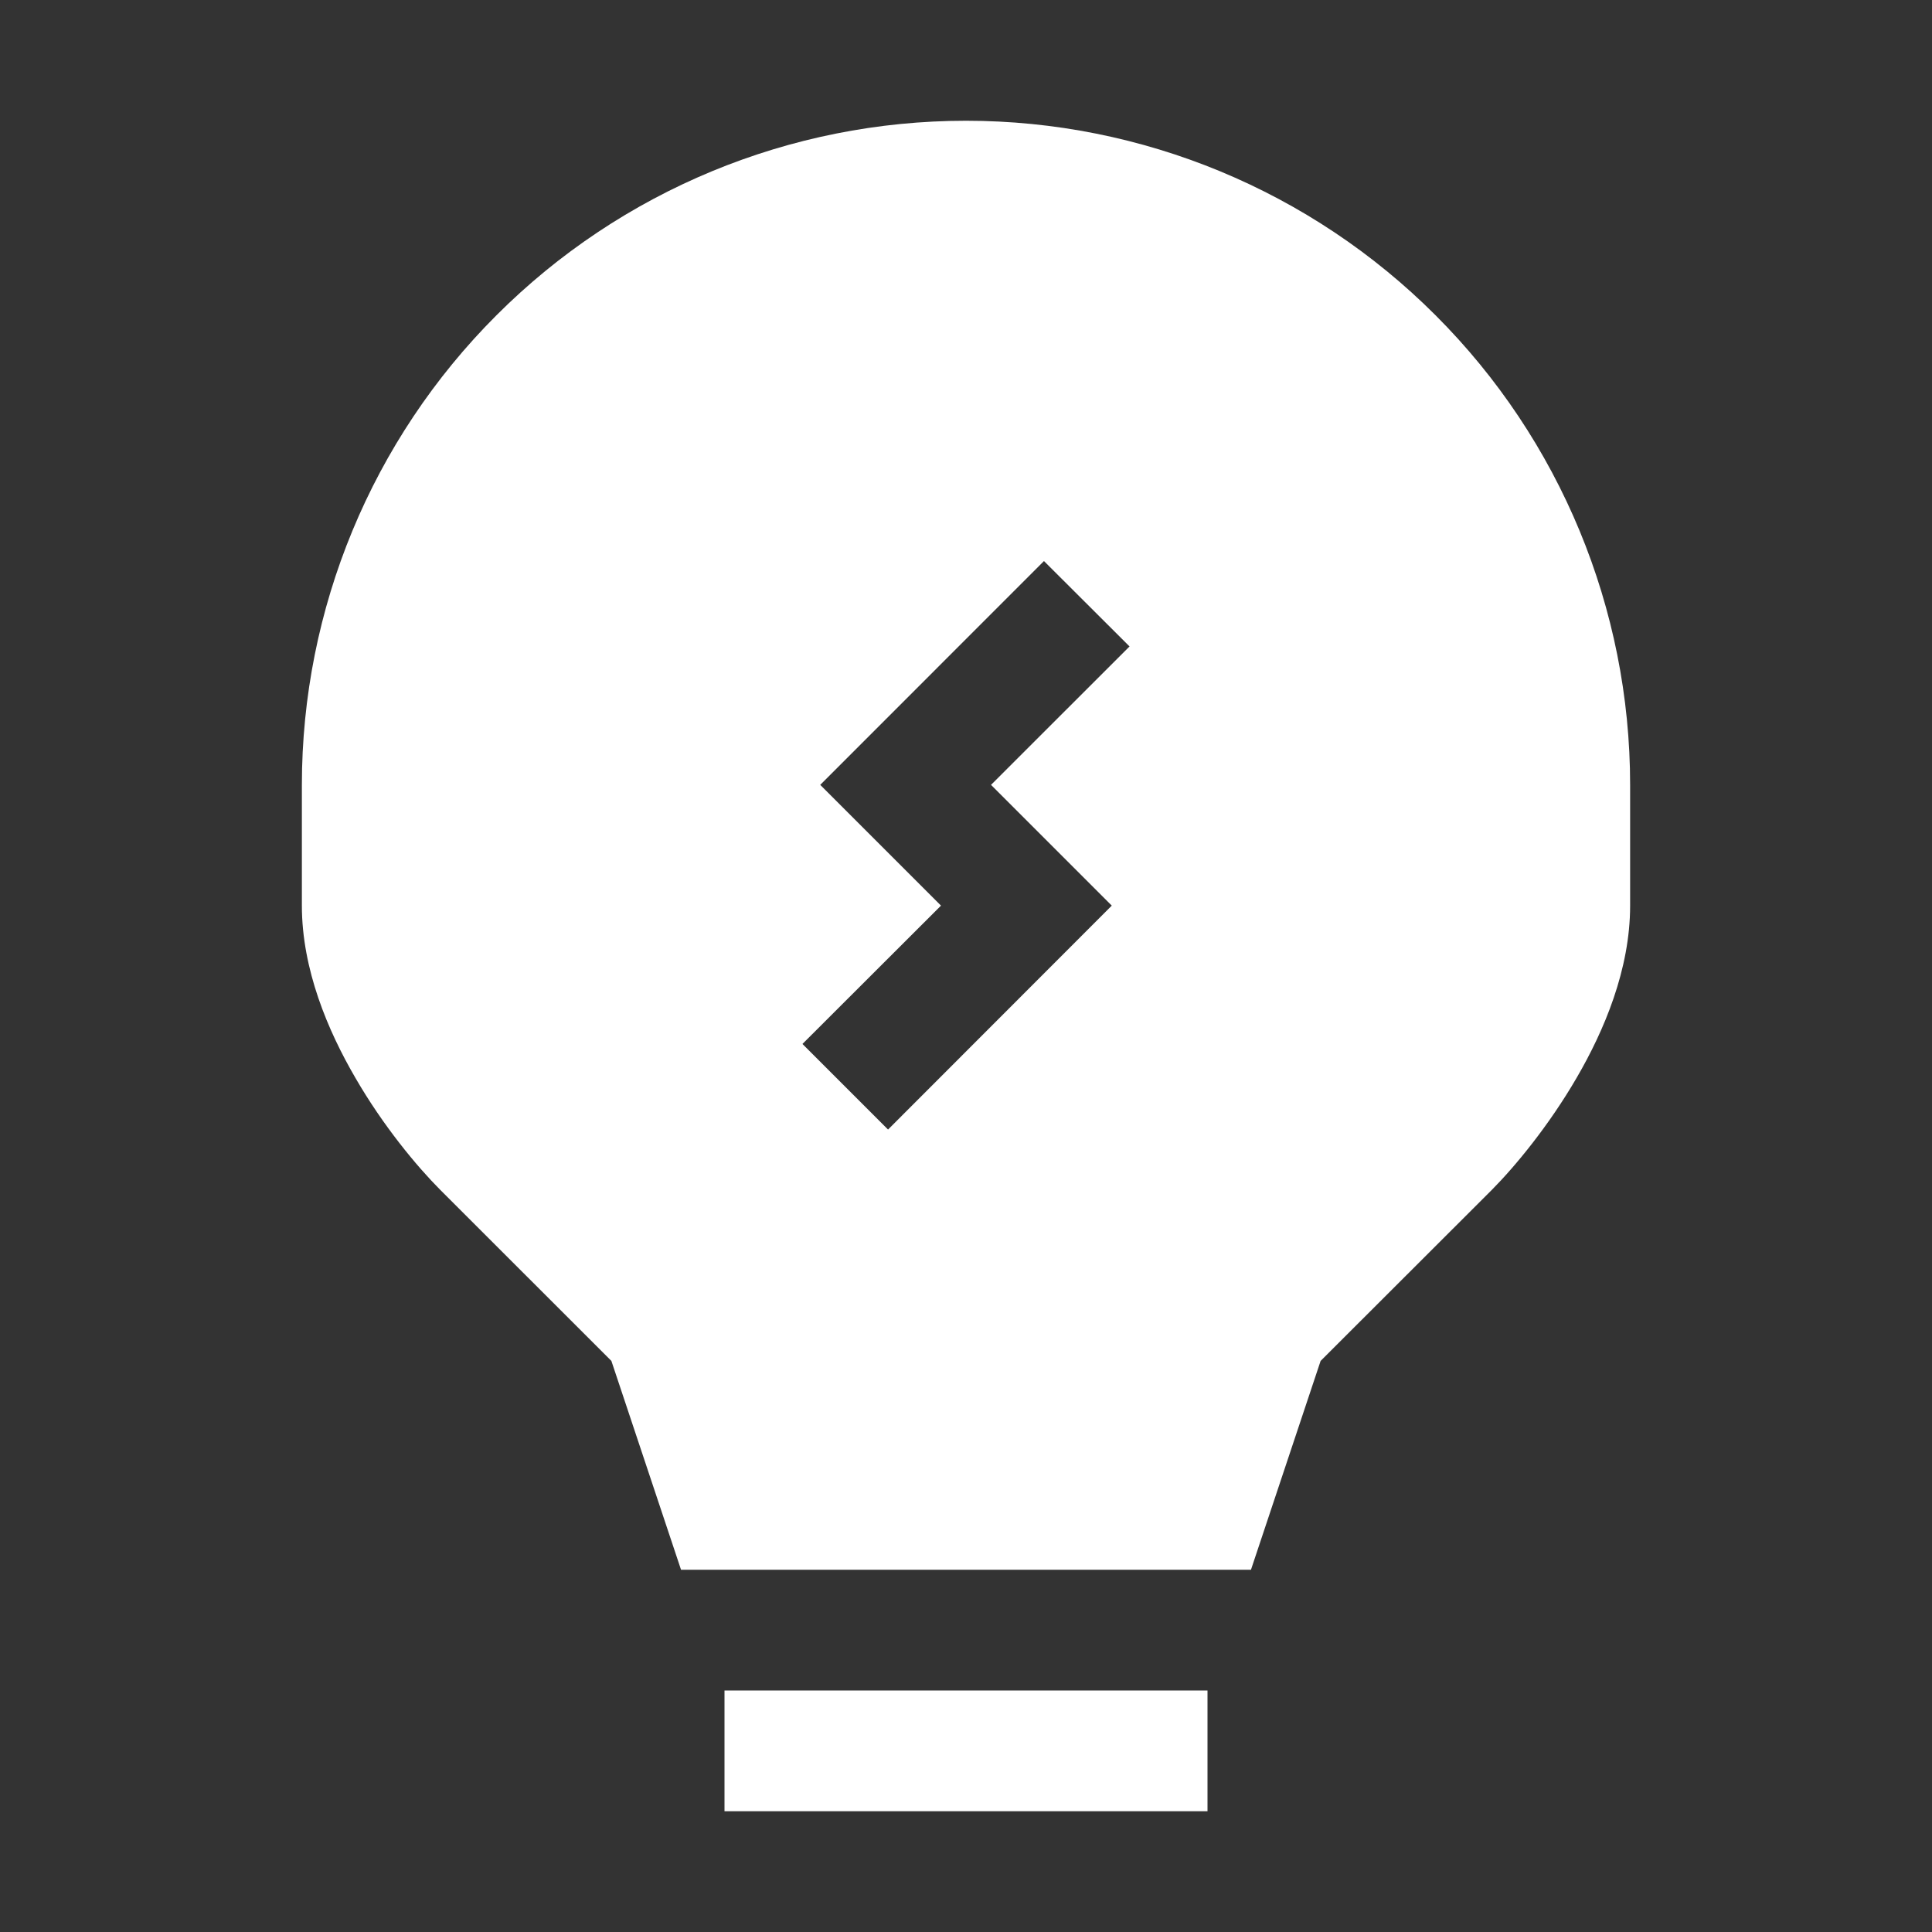
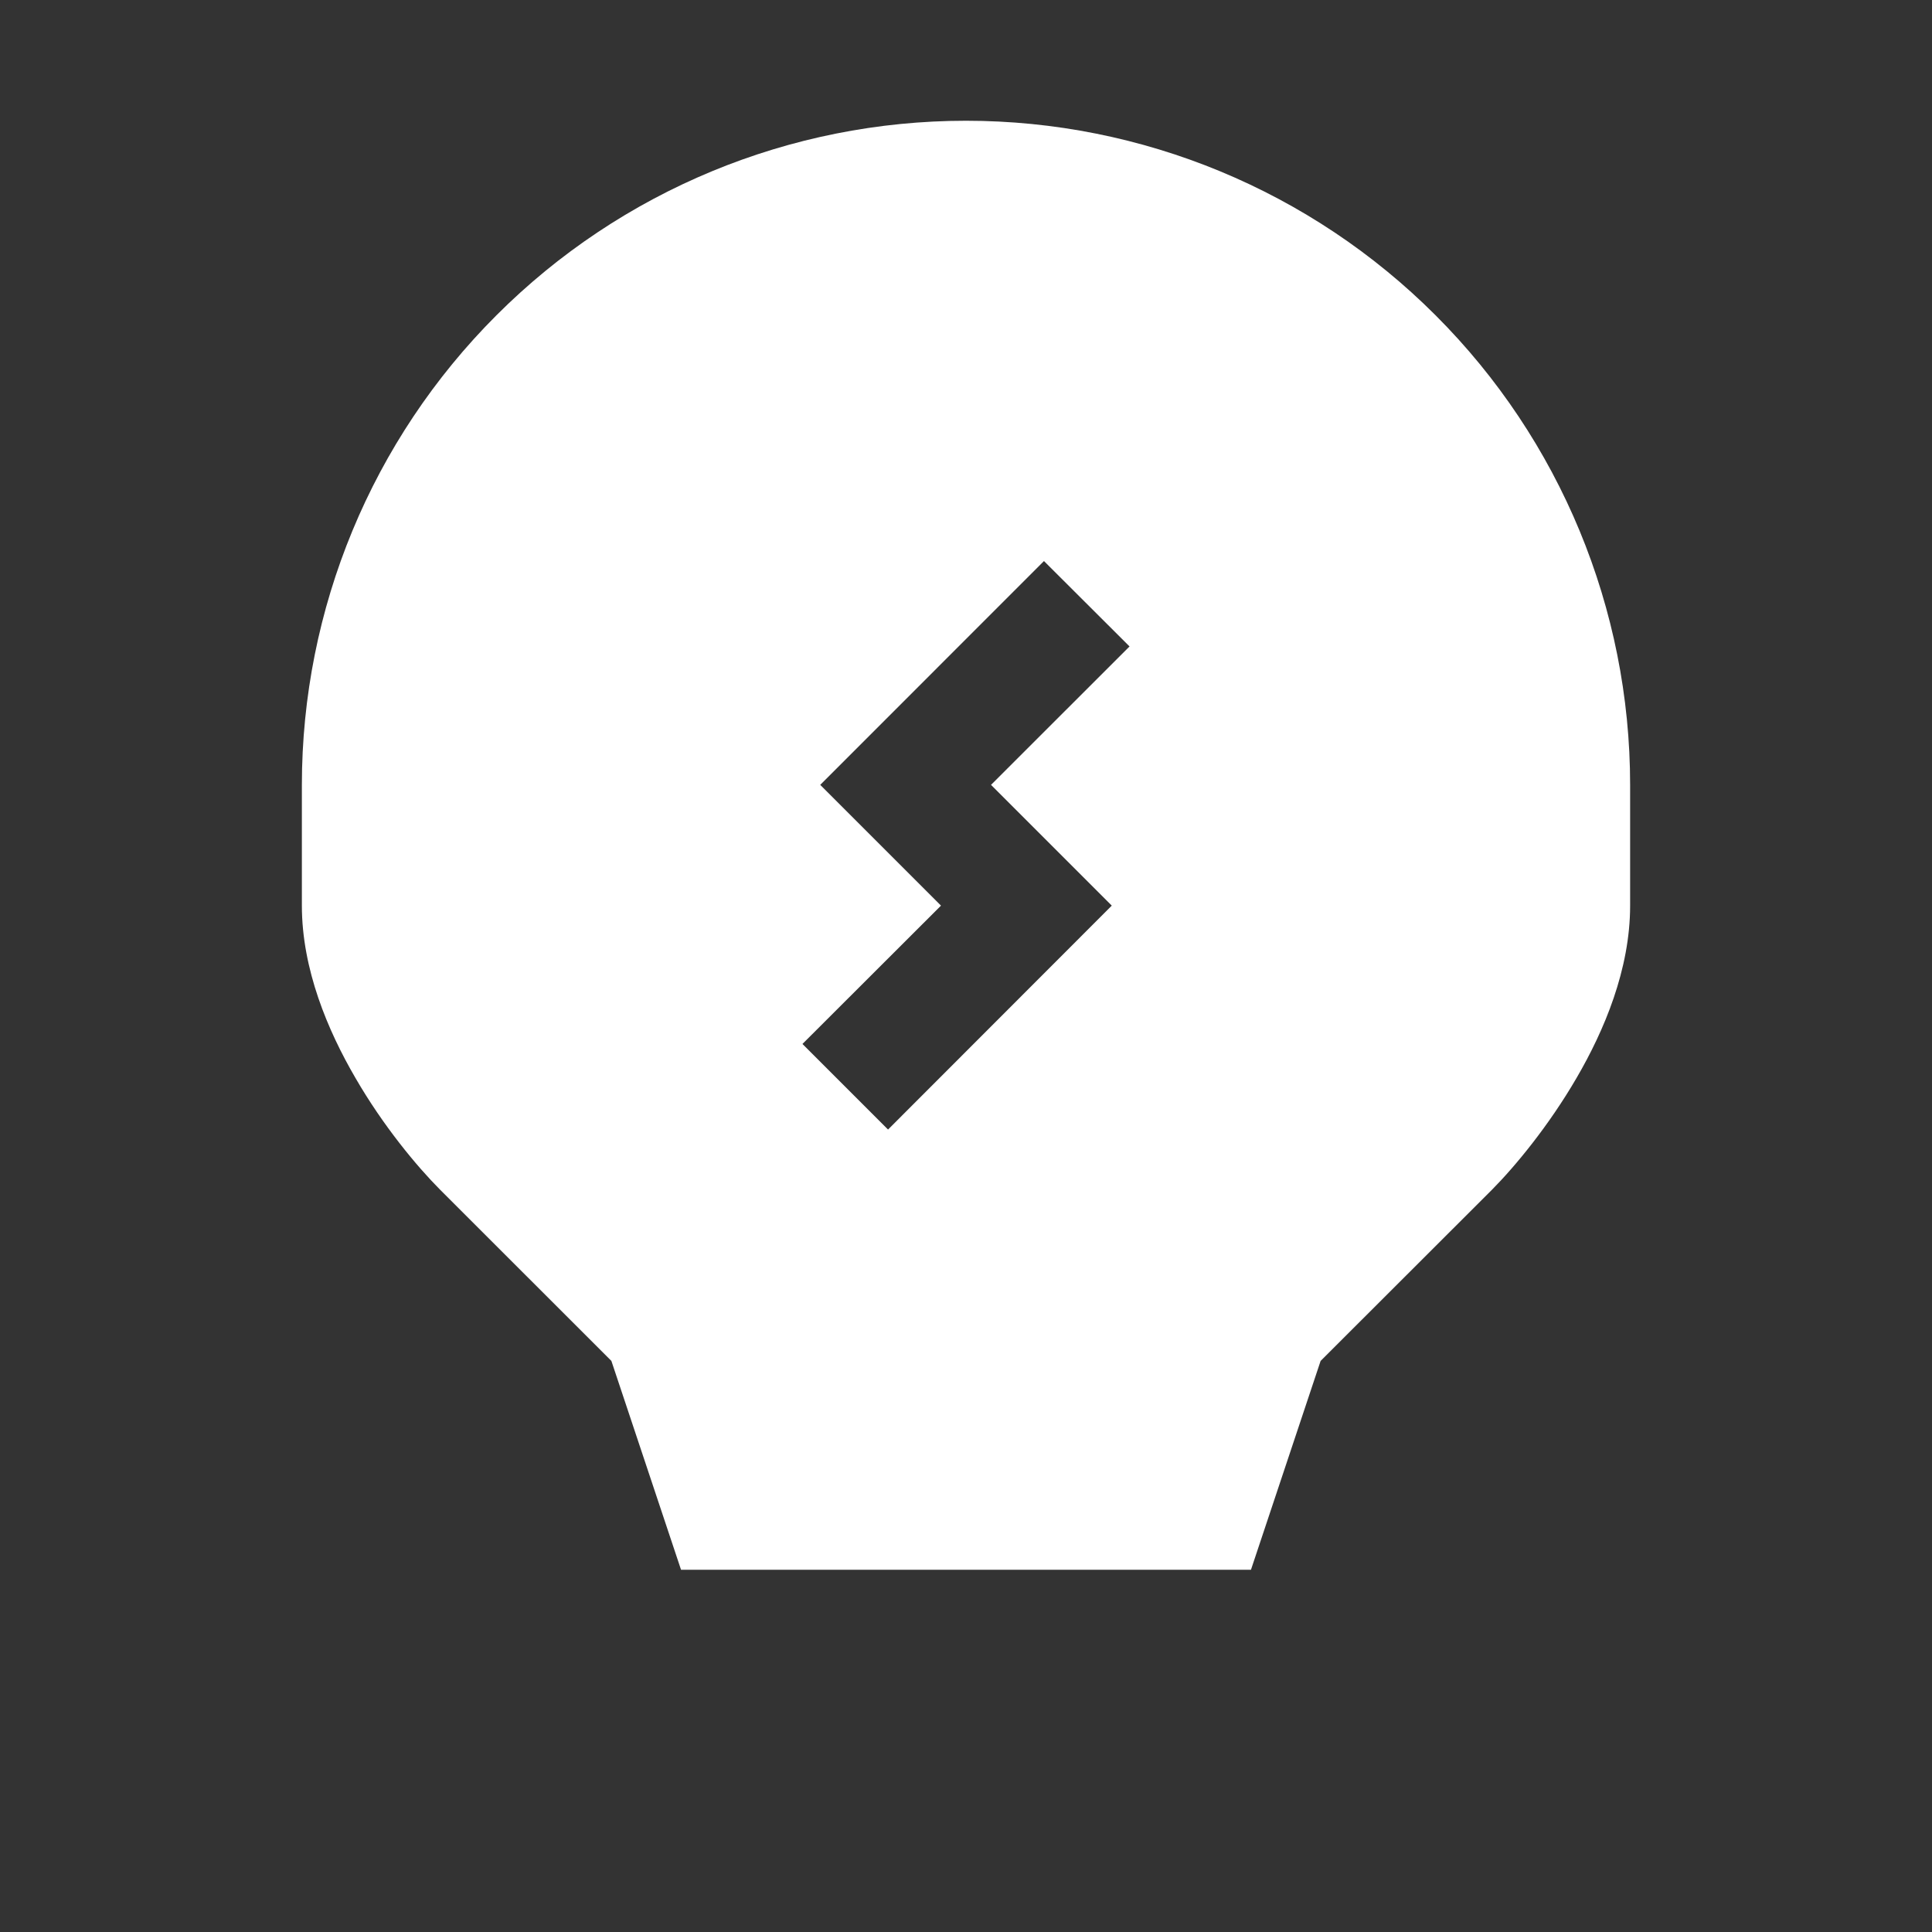
<svg xmlns="http://www.w3.org/2000/svg" width="20" height="20" viewBox="0 0 20 20" fill="none">
  <rect x="0" y="0" width="20" height="20" fill="#333333" stroke="none" />
  <path fill-rule="evenodd" clip-rule="evenodd" d="M10 1.25C8.177 1.25 6.428 1.974 5.139 3.264C3.849 4.553 3.125 6.302 3.125 8.125V9.375C3.125 10.035 3.394 10.669 3.679 11.158C3.967 11.656 4.315 12.074 4.558 12.318L6.329 14.088L7.05 16.25H12.95L13.671 14.088L15.443 12.318C15.685 12.074 16.032 11.655 16.321 11.158C16.606 10.669 16.875 10.035 16.875 9.375V8.125C16.875 6.302 16.151 4.553 14.861 3.264C13.572 1.974 11.823 1.25 10 1.25ZM11.693 6.692L10.807 5.808L8.491 8.125L9.741 9.375L8.307 10.807L9.193 11.693L11.509 9.375L10.259 8.125L11.693 6.692Z" fill="white" />
-   <path d="M12.5 18.75V17.5H7.5V18.75H12.5Z" fill="white" />
</svg>